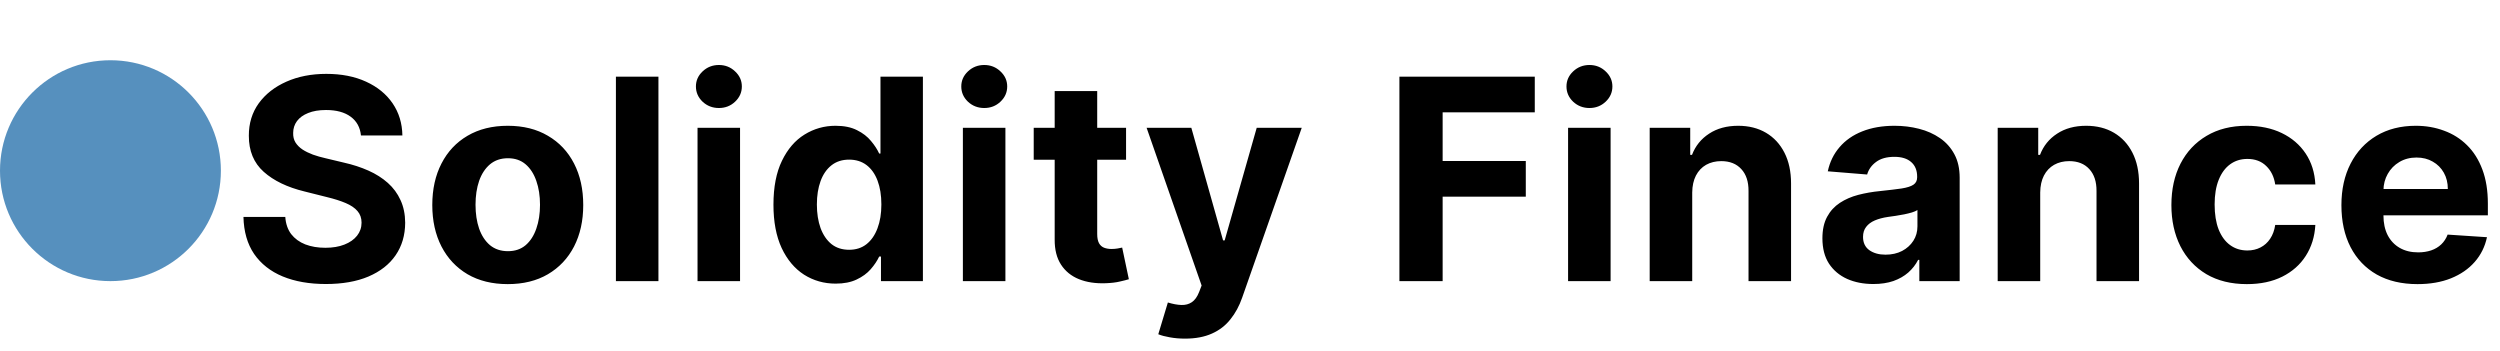
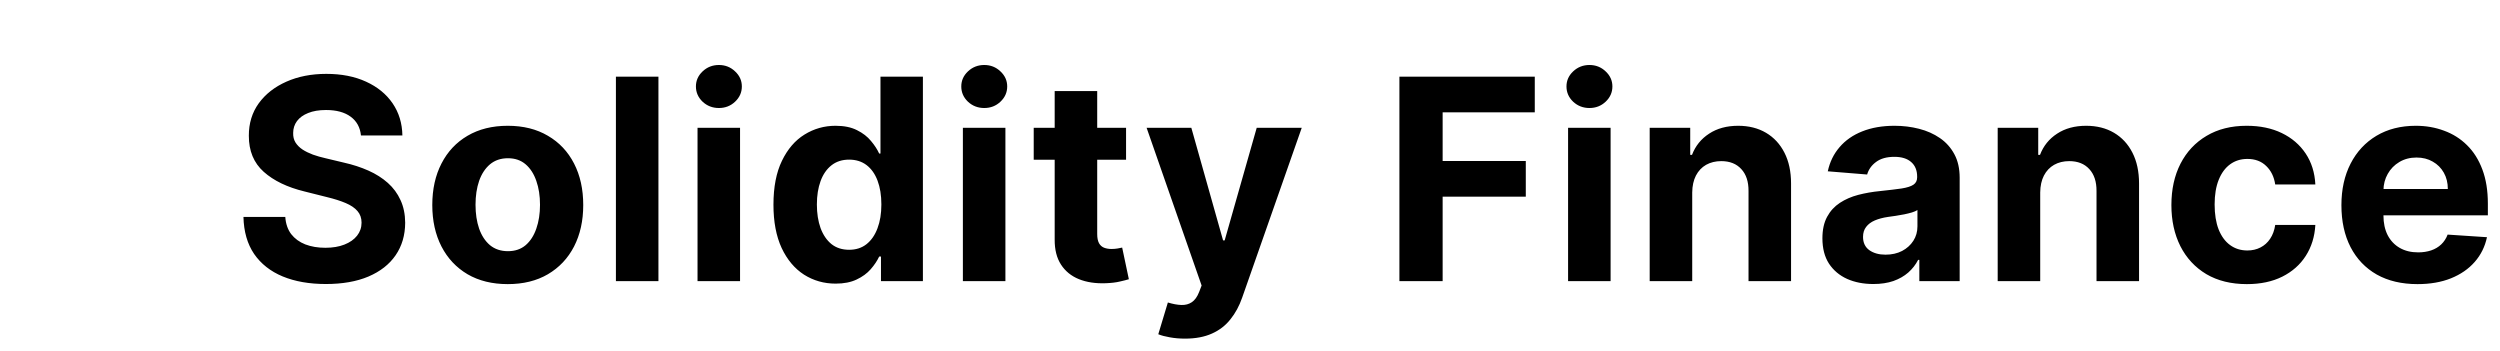
<svg xmlns="http://www.w3.org/2000/svg" width="249" height="35" viewBox="0 0 249 35" fill="none">
-   <circle cx="11" cy="17" r="11" fill="#5690BE" />
  <path d="M35.952 13.493C35.872 12.691 35.531 12.068 34.927 11.624C34.324 11.179 33.505 10.957 32.471 10.957C31.769 10.957 31.175 11.057 30.692 11.256C30.208 11.448 29.837 11.716 29.578 12.061C29.326 12.406 29.2 12.797 29.2 13.234C29.187 13.599 29.263 13.917 29.429 14.189C29.601 14.461 29.837 14.696 30.135 14.895C30.433 15.087 30.778 15.256 31.169 15.402C31.56 15.541 31.978 15.661 32.422 15.76L34.251 16.197C35.139 16.396 35.955 16.662 36.697 16.993C37.44 17.324 38.083 17.732 38.626 18.216C39.17 18.7 39.591 19.27 39.889 19.926C40.194 20.582 40.35 21.335 40.356 22.183C40.35 23.43 40.032 24.51 39.402 25.425C38.779 26.333 37.877 27.039 36.697 27.543C35.524 28.04 34.109 28.288 32.452 28.288C30.808 28.288 29.376 28.037 28.156 27.533C26.943 27.029 25.995 26.283 25.312 25.296C24.636 24.301 24.282 23.072 24.248 21.607H28.415C28.461 22.289 28.657 22.859 29.001 23.317C29.353 23.767 29.82 24.109 30.403 24.341C30.993 24.566 31.659 24.679 32.402 24.679C33.131 24.679 33.764 24.573 34.301 24.361C34.844 24.149 35.265 23.854 35.564 23.476C35.862 23.098 36.011 22.664 36.011 22.173C36.011 21.716 35.875 21.331 35.603 21.02C35.338 20.708 34.947 20.443 34.43 20.224C33.92 20.006 33.293 19.807 32.551 19.628L30.334 19.071C28.617 18.653 27.261 18 26.267 17.112C25.273 16.224 24.779 15.027 24.785 13.523C24.779 12.29 25.107 11.213 25.77 10.291C26.439 9.37 27.357 8.651 28.524 8.134C29.691 7.616 31.016 7.358 32.501 7.358C34.013 7.358 35.332 7.616 36.459 8.134C37.592 8.651 38.474 9.37 39.103 10.291C39.733 11.213 40.058 12.28 40.078 13.493H35.952ZM50.573 28.298C49.029 28.298 47.693 27.97 46.566 27.314C45.446 26.651 44.581 25.73 43.971 24.55C43.361 23.363 43.056 21.988 43.056 20.423C43.056 18.846 43.361 17.467 43.971 16.287C44.581 15.1 45.446 14.179 46.566 13.523C47.693 12.86 49.029 12.528 50.573 12.528C52.118 12.528 53.45 12.86 54.571 13.523C55.697 14.179 56.566 15.1 57.176 16.287C57.785 17.467 58.09 18.846 58.09 20.423C58.09 21.988 57.785 23.363 57.176 24.55C56.566 25.73 55.697 26.651 54.571 27.314C53.45 27.97 52.118 28.298 50.573 28.298ZM50.593 25.017C51.296 25.017 51.883 24.818 52.353 24.421C52.824 24.016 53.178 23.466 53.417 22.77C53.662 22.074 53.785 21.282 53.785 20.393C53.785 19.505 53.662 18.713 53.417 18.017C53.178 17.321 52.824 16.771 52.353 16.366C51.883 15.962 51.296 15.76 50.593 15.76C49.884 15.76 49.287 15.962 48.803 16.366C48.326 16.771 47.965 17.321 47.72 18.017C47.481 18.713 47.362 19.505 47.362 20.393C47.362 21.282 47.481 22.074 47.72 22.77C47.965 23.466 48.326 24.016 48.803 24.421C49.287 24.818 49.884 25.017 50.593 25.017ZM65.58 7.636V28H61.345V7.636H65.58ZM69.474 28V12.727H73.709V28H69.474ZM71.601 10.758C70.972 10.758 70.431 10.55 69.981 10.132C69.537 9.708 69.314 9.201 69.314 8.611C69.314 8.027 69.537 7.527 69.981 7.109C70.431 6.685 70.972 6.473 71.601 6.473C72.231 6.473 72.768 6.685 73.212 7.109C73.663 7.527 73.888 8.027 73.888 8.611C73.888 9.201 73.663 9.708 73.212 10.132C72.768 10.55 72.231 10.758 71.601 10.758ZM83.23 28.249C82.07 28.249 81.02 27.95 80.078 27.354C79.144 26.75 78.401 25.866 77.851 24.699C77.308 23.526 77.036 22.087 77.036 20.384C77.036 18.634 77.317 17.178 77.881 16.018C78.444 14.852 79.193 13.98 80.128 13.403C81.069 12.82 82.1 12.528 83.22 12.528C84.076 12.528 84.788 12.674 85.358 12.966C85.935 13.251 86.399 13.609 86.75 14.04C87.108 14.464 87.38 14.882 87.566 15.293H87.695V7.636H91.921V28H87.745V25.554H87.566C87.367 25.978 87.085 26.399 86.72 26.817C86.362 27.228 85.895 27.569 85.318 27.841C84.748 28.113 84.052 28.249 83.23 28.249ZM84.573 24.878C85.255 24.878 85.832 24.692 86.303 24.321C86.78 23.943 87.145 23.416 87.397 22.74C87.655 22.064 87.784 21.272 87.784 20.364C87.784 19.456 87.658 18.667 87.406 17.997C87.154 17.328 86.79 16.811 86.313 16.446C85.835 16.081 85.255 15.899 84.573 15.899C83.877 15.899 83.29 16.088 82.813 16.466C82.335 16.844 81.974 17.367 81.729 18.037C81.484 18.706 81.361 19.482 81.361 20.364C81.361 21.252 81.484 22.037 81.729 22.72C81.981 23.396 82.342 23.927 82.813 24.311C83.29 24.689 83.877 24.878 84.573 24.878ZM95.903 28V12.727H100.139V28H95.903ZM98.031 10.758C97.401 10.758 96.861 10.55 96.41 10.132C95.966 9.708 95.744 9.201 95.744 8.611C95.744 8.027 95.966 7.527 96.41 7.109C96.861 6.685 97.401 6.473 98.031 6.473C98.661 6.473 99.198 6.685 99.642 7.109C100.093 7.527 100.318 8.027 100.318 8.611C100.318 9.201 100.093 9.708 99.642 10.132C99.198 10.55 98.661 10.758 98.031 10.758ZM112.156 12.727V15.909H102.958V12.727H112.156ZM105.046 9.068H109.282V23.307C109.282 23.698 109.342 24.003 109.461 24.222C109.58 24.434 109.746 24.583 109.958 24.669C110.177 24.755 110.429 24.798 110.714 24.798C110.913 24.798 111.112 24.782 111.311 24.749C111.509 24.709 111.662 24.679 111.768 24.659L112.434 27.811C112.222 27.877 111.924 27.954 111.539 28.04C111.155 28.133 110.687 28.189 110.137 28.209C109.116 28.249 108.222 28.113 107.453 27.801C106.69 27.49 106.097 27.006 105.673 26.349C105.249 25.693 105.04 24.865 105.046 23.864V9.068ZM118.03 33.727C117.493 33.727 116.989 33.684 116.519 33.598C116.055 33.519 115.67 33.416 115.365 33.29L116.32 30.128C116.817 30.28 117.264 30.363 117.662 30.376C118.066 30.39 118.414 30.297 118.706 30.098C119.004 29.899 119.246 29.561 119.432 29.084L119.681 28.438L114.202 12.727H118.656L121.818 23.943H121.977L125.169 12.727H129.654L123.718 29.651C123.432 30.473 123.045 31.188 122.554 31.798C122.07 32.415 121.457 32.889 120.715 33.22C119.972 33.558 119.077 33.727 118.03 33.727ZM139.381 28V7.636H152.864V11.186H143.687V16.038H151.969V19.588H143.687V28H139.381ZM156.181 28V12.727H160.416V28H156.181ZM158.308 10.758C157.679 10.758 157.138 10.55 156.688 10.132C156.244 9.708 156.021 9.201 156.021 8.611C156.021 8.027 156.244 7.527 156.688 7.109C157.138 6.685 157.679 6.473 158.308 6.473C158.938 6.473 159.475 6.685 159.919 7.109C160.37 7.527 160.595 8.027 160.595 8.611C160.595 9.201 160.37 9.708 159.919 10.132C159.475 10.55 158.938 10.758 158.308 10.758ZM168.545 19.171V28H164.309V12.727H168.346V15.422H168.525C168.863 14.534 169.43 13.831 170.226 13.314C171.021 12.79 171.986 12.528 173.119 12.528C174.18 12.528 175.104 12.76 175.893 13.224C176.682 13.688 177.295 14.351 177.733 15.213C178.17 16.068 178.389 17.089 178.389 18.276V28H174.153V19.031C174.16 18.097 173.921 17.367 173.437 16.844C172.953 16.313 172.287 16.048 171.439 16.048C170.869 16.048 170.365 16.171 169.927 16.416C169.497 16.662 169.158 17.019 168.913 17.49C168.675 17.954 168.552 18.514 168.545 19.171ZM186.583 28.288C185.608 28.288 184.74 28.119 183.977 27.781C183.215 27.437 182.612 26.93 182.168 26.26C181.73 25.584 181.512 24.742 181.512 23.734C181.512 22.886 181.667 22.173 181.979 21.597C182.29 21.02 182.715 20.556 183.252 20.204C183.789 19.853 184.398 19.588 185.081 19.409C185.771 19.23 186.493 19.104 187.249 19.031C188.137 18.938 188.853 18.852 189.396 18.773C189.94 18.687 190.334 18.561 190.58 18.395C190.825 18.229 190.948 17.984 190.948 17.659V17.599C190.948 16.97 190.749 16.483 190.351 16.138C189.96 15.793 189.403 15.621 188.681 15.621C187.918 15.621 187.312 15.79 186.861 16.128C186.41 16.459 186.112 16.877 185.966 17.381L182.048 17.062C182.247 16.134 182.638 15.332 183.222 14.656C183.805 13.973 184.557 13.45 185.479 13.085C186.407 12.714 187.481 12.528 188.7 12.528C189.549 12.528 190.361 12.628 191.137 12.827C191.919 13.026 192.611 13.334 193.215 13.751C193.825 14.169 194.305 14.706 194.656 15.362C195.008 16.012 195.183 16.791 195.183 17.699V28H191.166V25.882H191.047C190.802 26.359 190.474 26.78 190.063 27.145C189.652 27.503 189.158 27.785 188.581 27.99C188.004 28.189 187.338 28.288 186.583 28.288ZM187.796 25.365C188.419 25.365 188.969 25.242 189.446 24.997C189.923 24.745 190.298 24.407 190.57 23.983C190.842 23.559 190.977 23.078 190.977 22.541V20.921C190.845 21.007 190.663 21.086 190.431 21.159C190.205 21.225 189.95 21.288 189.665 21.348C189.38 21.401 189.095 21.451 188.81 21.497C188.525 21.537 188.266 21.573 188.034 21.607C187.537 21.68 187.103 21.796 186.732 21.954C186.36 22.114 186.072 22.329 185.867 22.601C185.661 22.866 185.558 23.197 185.558 23.595C185.558 24.172 185.767 24.613 186.185 24.918C186.609 25.216 187.146 25.365 187.796 25.365ZM203.205 19.171V28H198.97V12.727H203.007V15.422H203.186C203.524 14.534 204.09 13.831 204.886 13.314C205.681 12.79 206.646 12.528 207.779 12.528C208.84 12.528 209.765 12.76 210.553 13.224C211.342 13.688 211.955 14.351 212.393 15.213C212.83 16.068 213.049 17.089 213.049 18.276V28H208.813V19.031C208.82 18.097 208.581 17.367 208.097 16.844C207.614 16.313 206.947 16.048 206.099 16.048C205.529 16.048 205.025 16.171 204.588 16.416C204.157 16.662 203.819 17.019 203.573 17.49C203.335 17.954 203.212 18.514 203.205 19.171ZM223.788 28.298C222.224 28.298 220.878 27.967 219.751 27.304C218.631 26.634 217.769 25.706 217.166 24.52C216.569 23.333 216.271 21.968 216.271 20.423C216.271 18.859 216.573 17.487 217.176 16.307C217.786 15.12 218.651 14.195 219.771 13.533C220.891 12.863 222.224 12.528 223.768 12.528C225.101 12.528 226.267 12.77 227.268 13.254C228.269 13.738 229.061 14.418 229.645 15.293C230.228 16.168 230.55 17.195 230.609 18.375H226.612C226.499 17.613 226.201 17 225.717 16.535C225.24 16.065 224.613 15.829 223.838 15.829C223.182 15.829 222.608 16.009 222.118 16.366C221.634 16.718 221.256 17.232 220.984 17.908C220.712 18.584 220.577 19.402 220.577 20.364C220.577 21.338 220.709 22.167 220.974 22.849C221.246 23.532 221.627 24.053 222.118 24.41C222.608 24.768 223.182 24.947 223.838 24.947C224.322 24.947 224.756 24.848 225.14 24.649C225.532 24.45 225.853 24.162 226.105 23.784C226.363 23.4 226.532 22.939 226.612 22.402H230.609C230.543 23.569 230.225 24.596 229.655 25.484C229.091 26.366 228.312 27.055 227.318 27.553C226.324 28.05 225.147 28.298 223.788 28.298ZM240.781 28.298C239.21 28.298 237.858 27.98 236.725 27.344C235.598 26.701 234.729 25.793 234.119 24.619C233.51 23.439 233.205 22.044 233.205 20.433C233.205 18.862 233.51 17.483 234.119 16.297C234.729 15.11 235.588 14.186 236.695 13.523C237.808 12.86 239.114 12.528 240.612 12.528C241.62 12.528 242.558 12.691 243.426 13.016C244.301 13.334 245.064 13.814 245.713 14.457C246.369 15.1 246.88 15.909 247.244 16.884C247.609 17.851 247.791 18.985 247.791 20.284V21.447H234.895V18.822H243.804C243.804 18.213 243.672 17.672 243.406 17.202C243.141 16.731 242.773 16.363 242.303 16.098C241.839 15.826 241.298 15.69 240.682 15.69C240.039 15.69 239.469 15.839 238.972 16.138C238.481 16.43 238.097 16.824 237.818 17.321C237.54 17.812 237.397 18.358 237.391 18.962V21.457C237.391 22.213 237.53 22.866 237.808 23.416C238.093 23.966 238.494 24.391 239.012 24.689C239.529 24.987 240.142 25.136 240.851 25.136C241.322 25.136 241.753 25.07 242.144 24.938C242.535 24.805 242.869 24.606 243.148 24.341C243.426 24.076 243.638 23.751 243.784 23.366L247.702 23.625C247.503 24.566 247.095 25.388 246.479 26.091C245.869 26.787 245.08 27.331 244.112 27.722C243.151 28.106 242.041 28.298 240.781 28.298Z" fill="black" />
</svg>